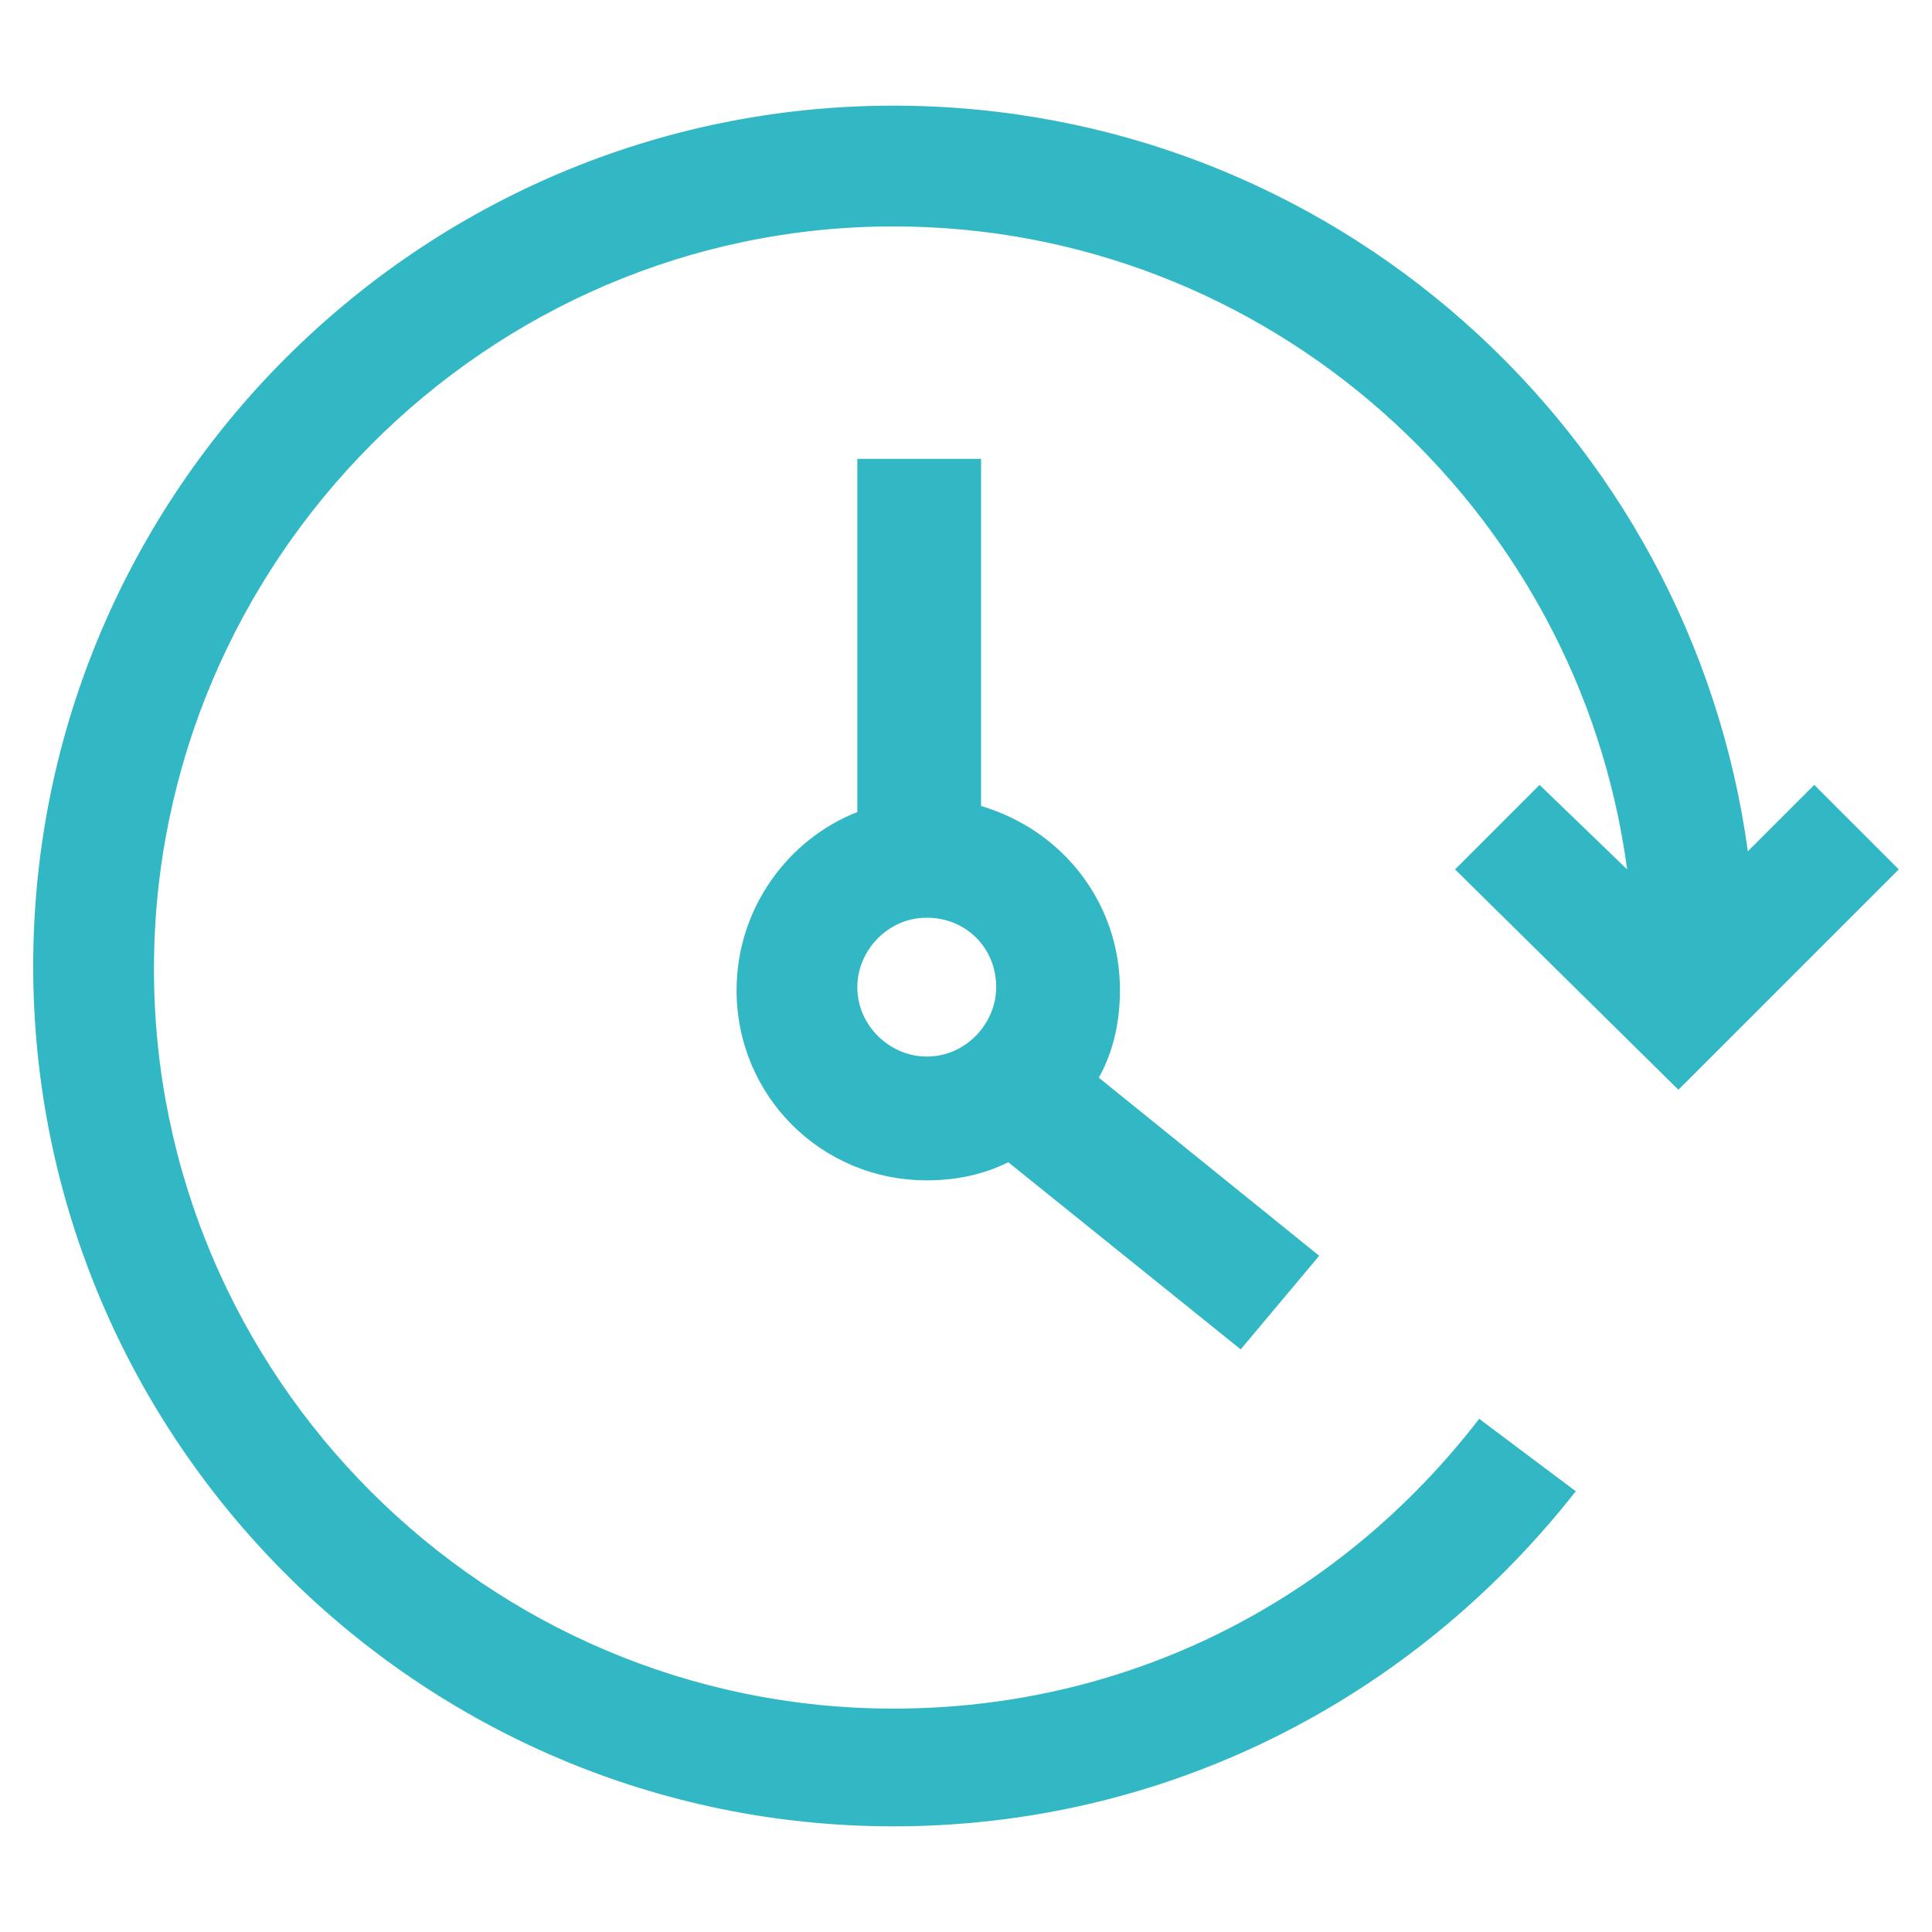
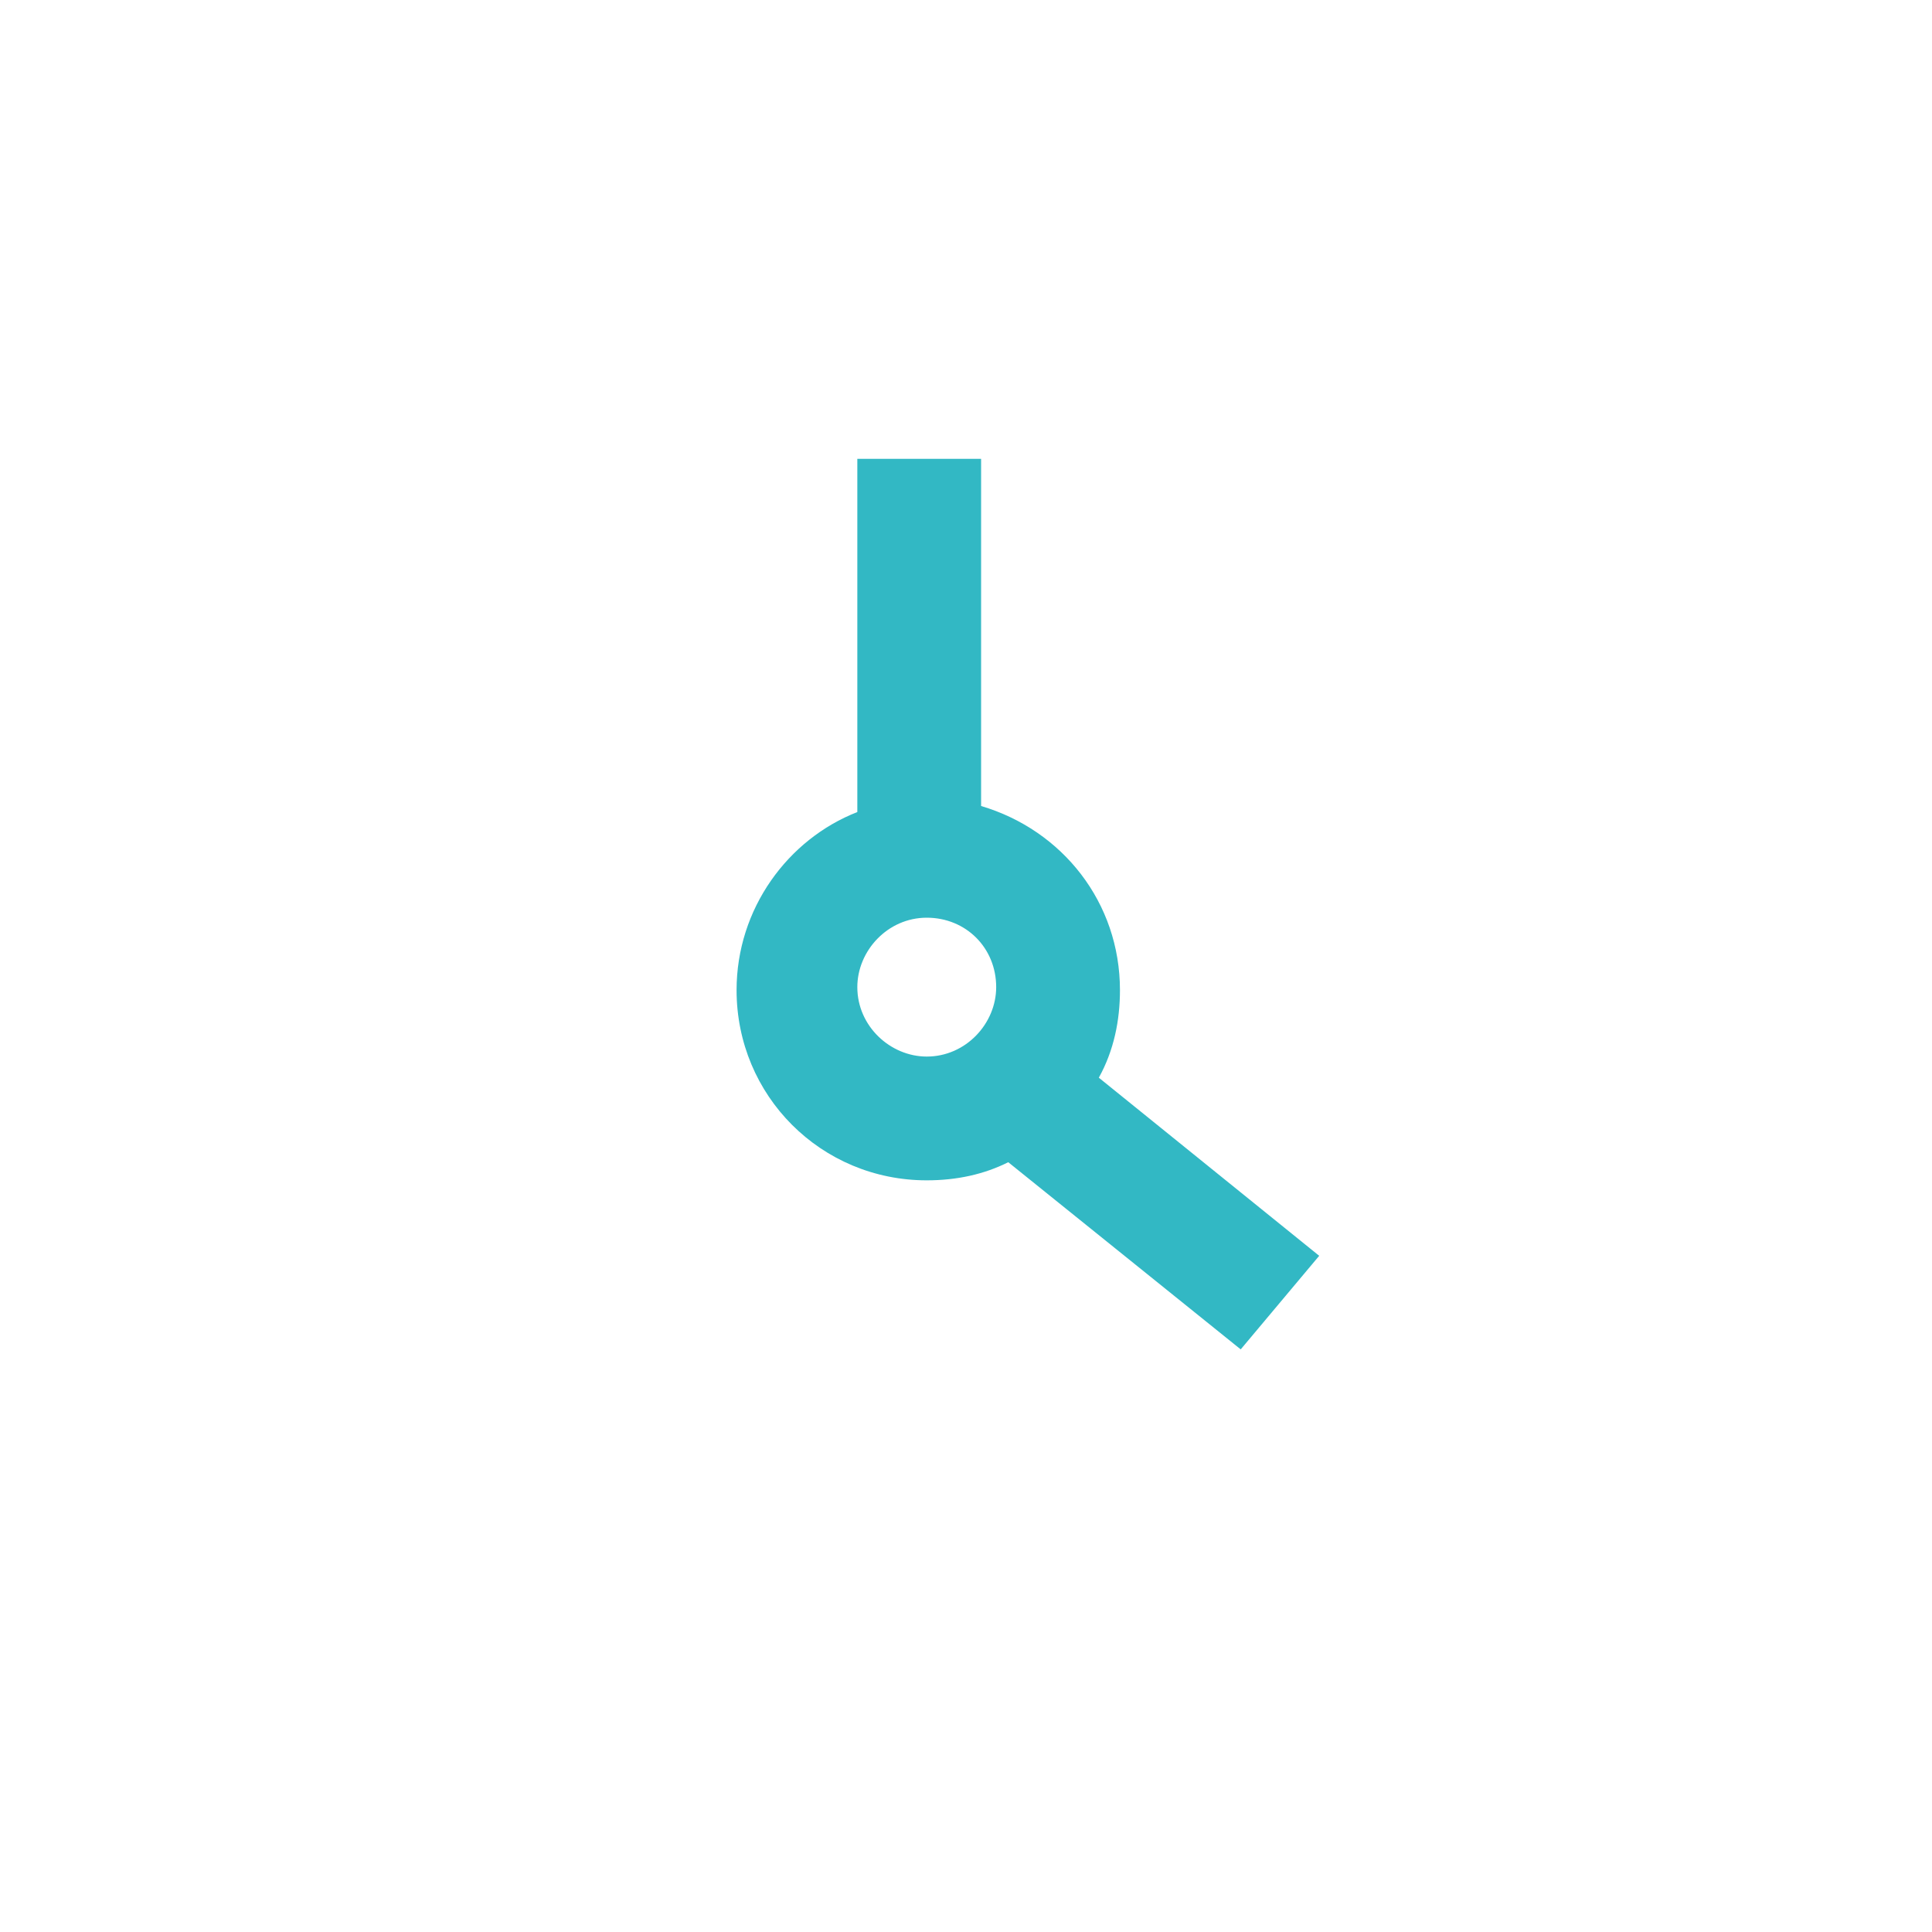
<svg xmlns="http://www.w3.org/2000/svg" version="1.1" id="レイヤー_12" x="0px" y="0px" viewBox="0 0 64 64" style="enable-background:new 0 0 64 64;" xml:space="preserve">
  <style type="text/css">
	.st0{fill:#32B8C4;}
</style>
  <g>
-     <path class="st0" d="M57.9,28.2C56,14.3,44.1,3.5,29.6,3.5C13.9,3.5,1.1,16.3,1.1,32s12.8,28.5,28.5,28.5c8.9,0,17.1-4.1,22.6-11.1   L49,47c-4.7,6.1-11.7,9.6-19.4,9.6c-13.5,0-24.5-11-24.5-24.5c0-13.5,11-24.6,24.5-24.6c12.4,0,22.7,9.3,24.3,21.3L51,26l-2.8,2.8   l7.4,7.3l7.3-7.3L60.1,26L57.9,28.2z" />
    <path class="st0" d="M28.4,15.2v11.7c-2.3,0.9-4,3.2-4,5.9c0,3.5,2.8,6.3,6.3,6.3c1,0,1.9-0.2,2.7-0.6l7.7,6.2l2.6-3.1l-7.3-5.9   c0.5-0.9,0.7-1.9,0.7-2.9c0-2.9-1.9-5.3-4.6-6.1V15.2L28.4,15.2z M33,32.7c0,1.2-1,2.3-2.3,2.3c-1.2,0-2.3-1-2.3-2.3   c0-1.2,1-2.3,2.3-2.3C32,30.4,33,31.4,33,32.7z" />
  </g>
  <g>
</g>
  <g>
</g>
  <g>
</g>
  <g>
</g>
  <g>
</g>
  <g>
</g>
</svg>